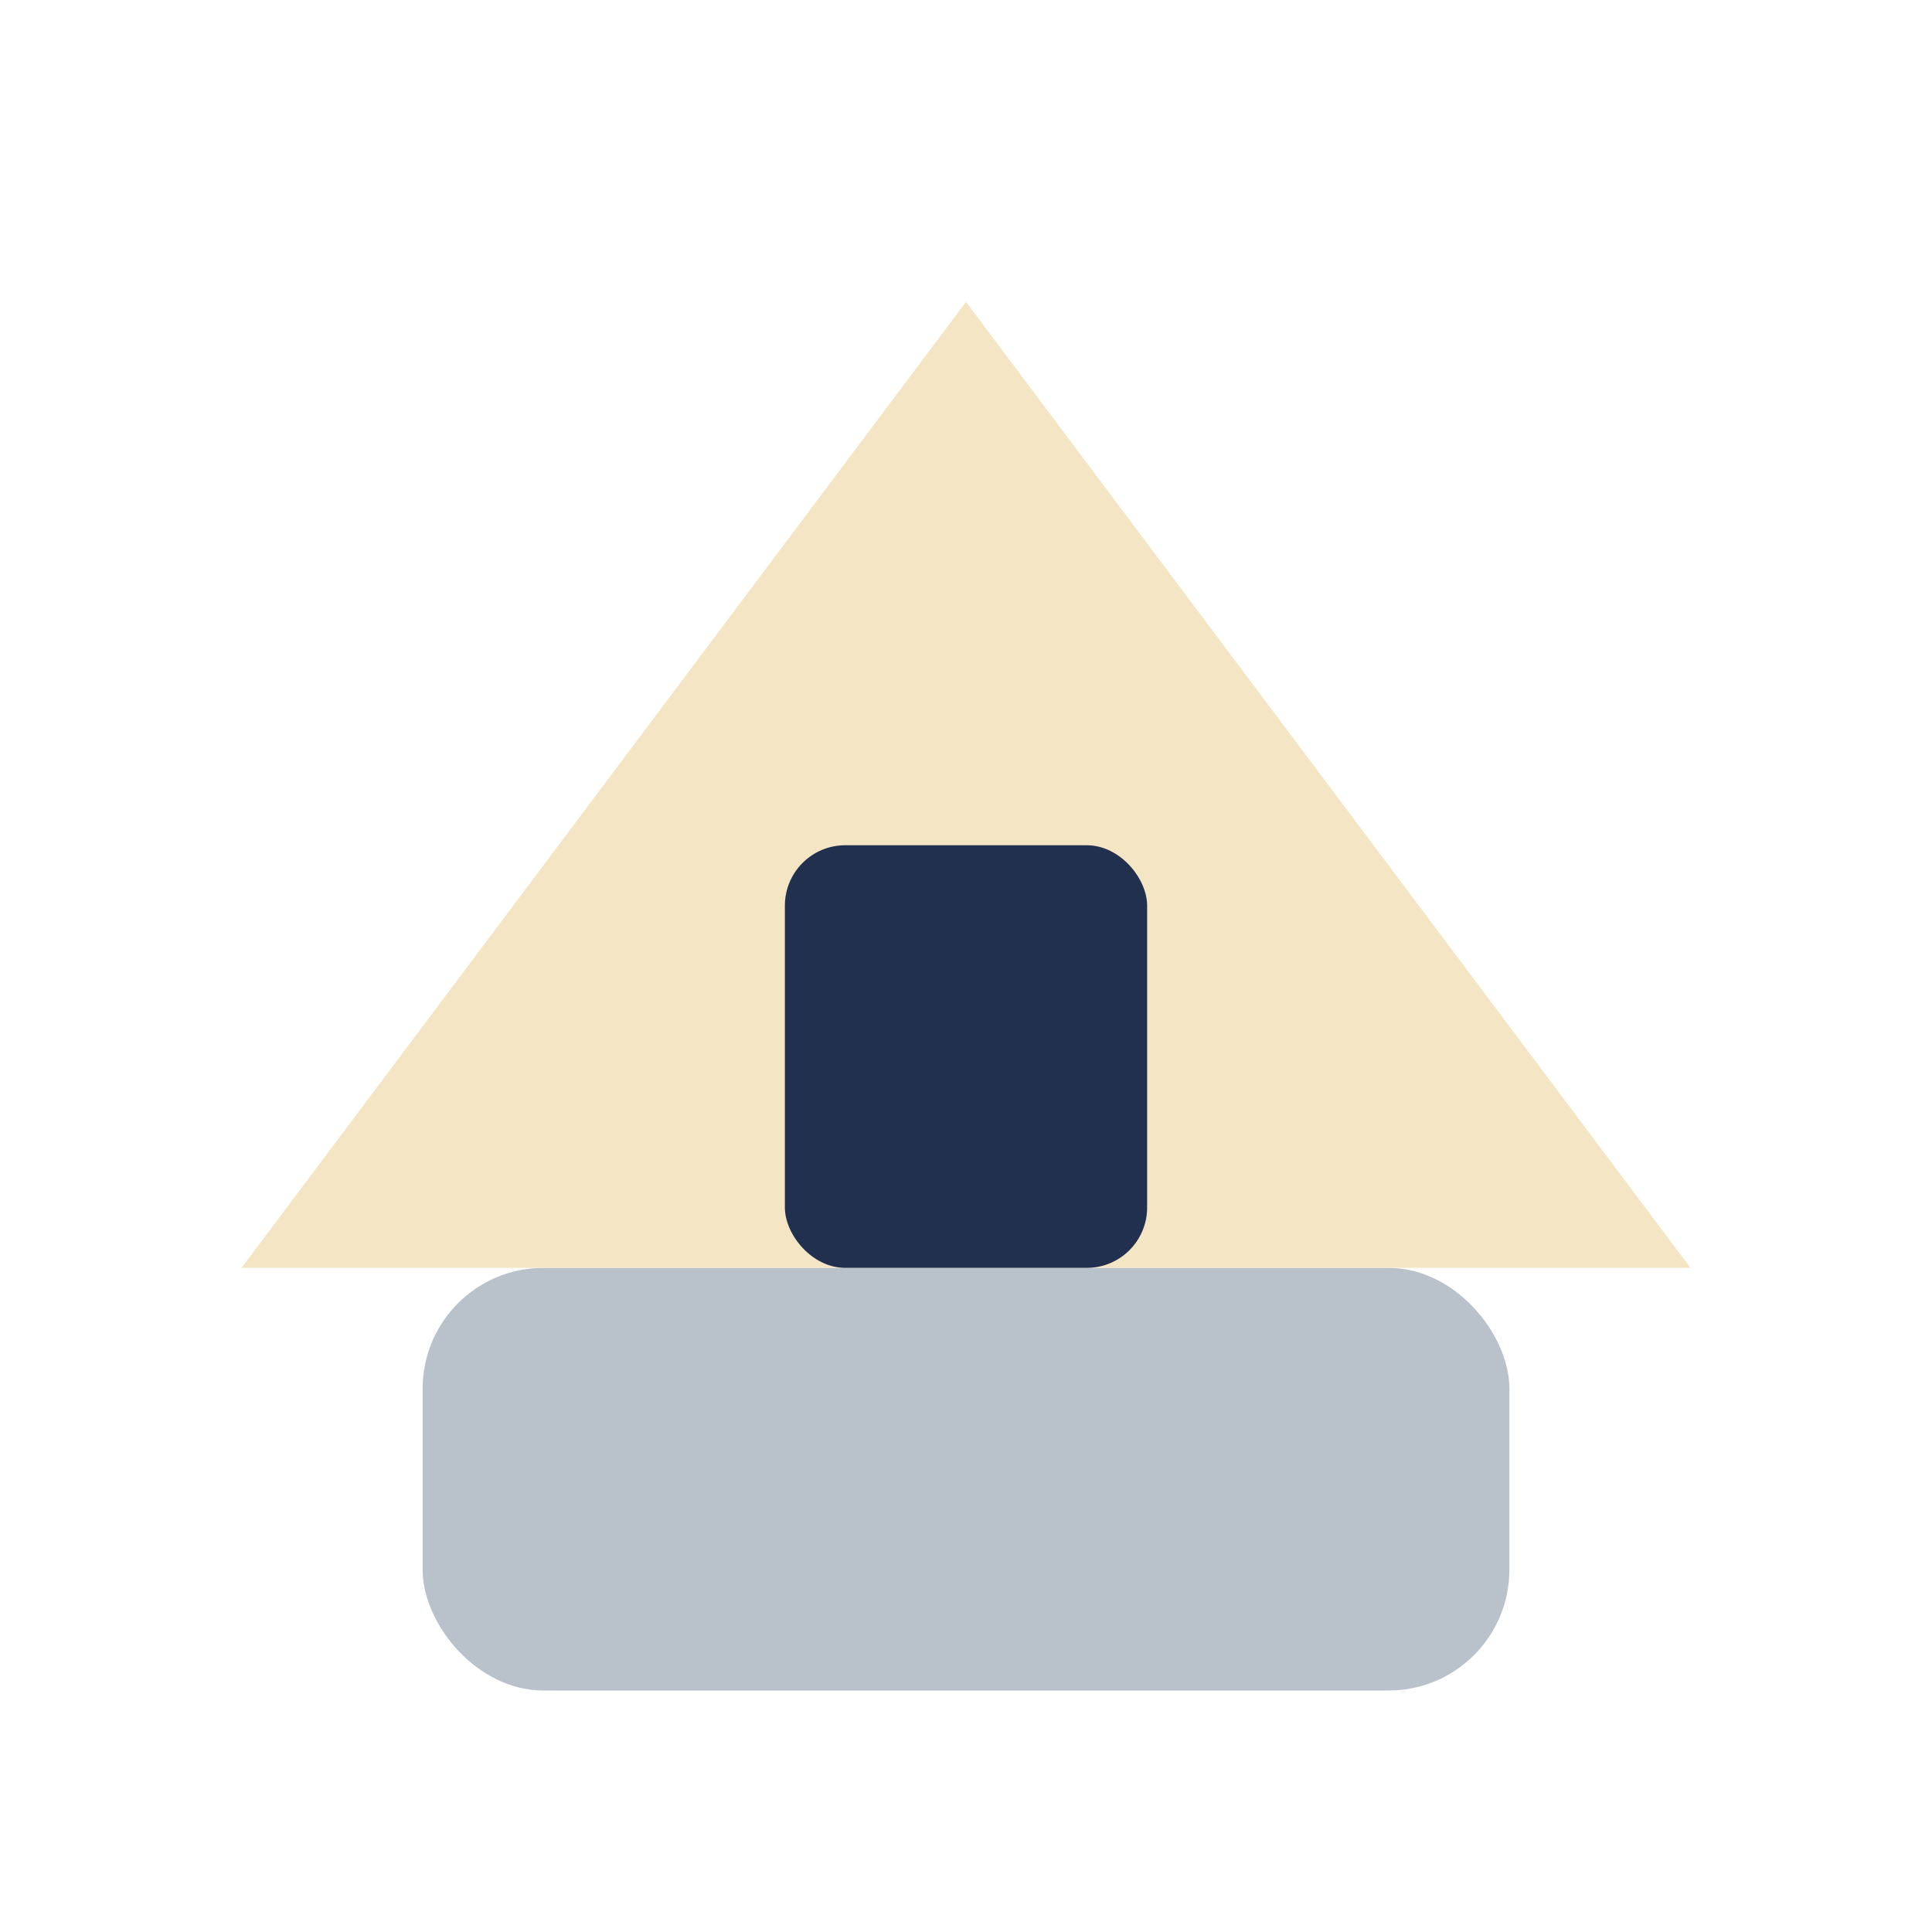
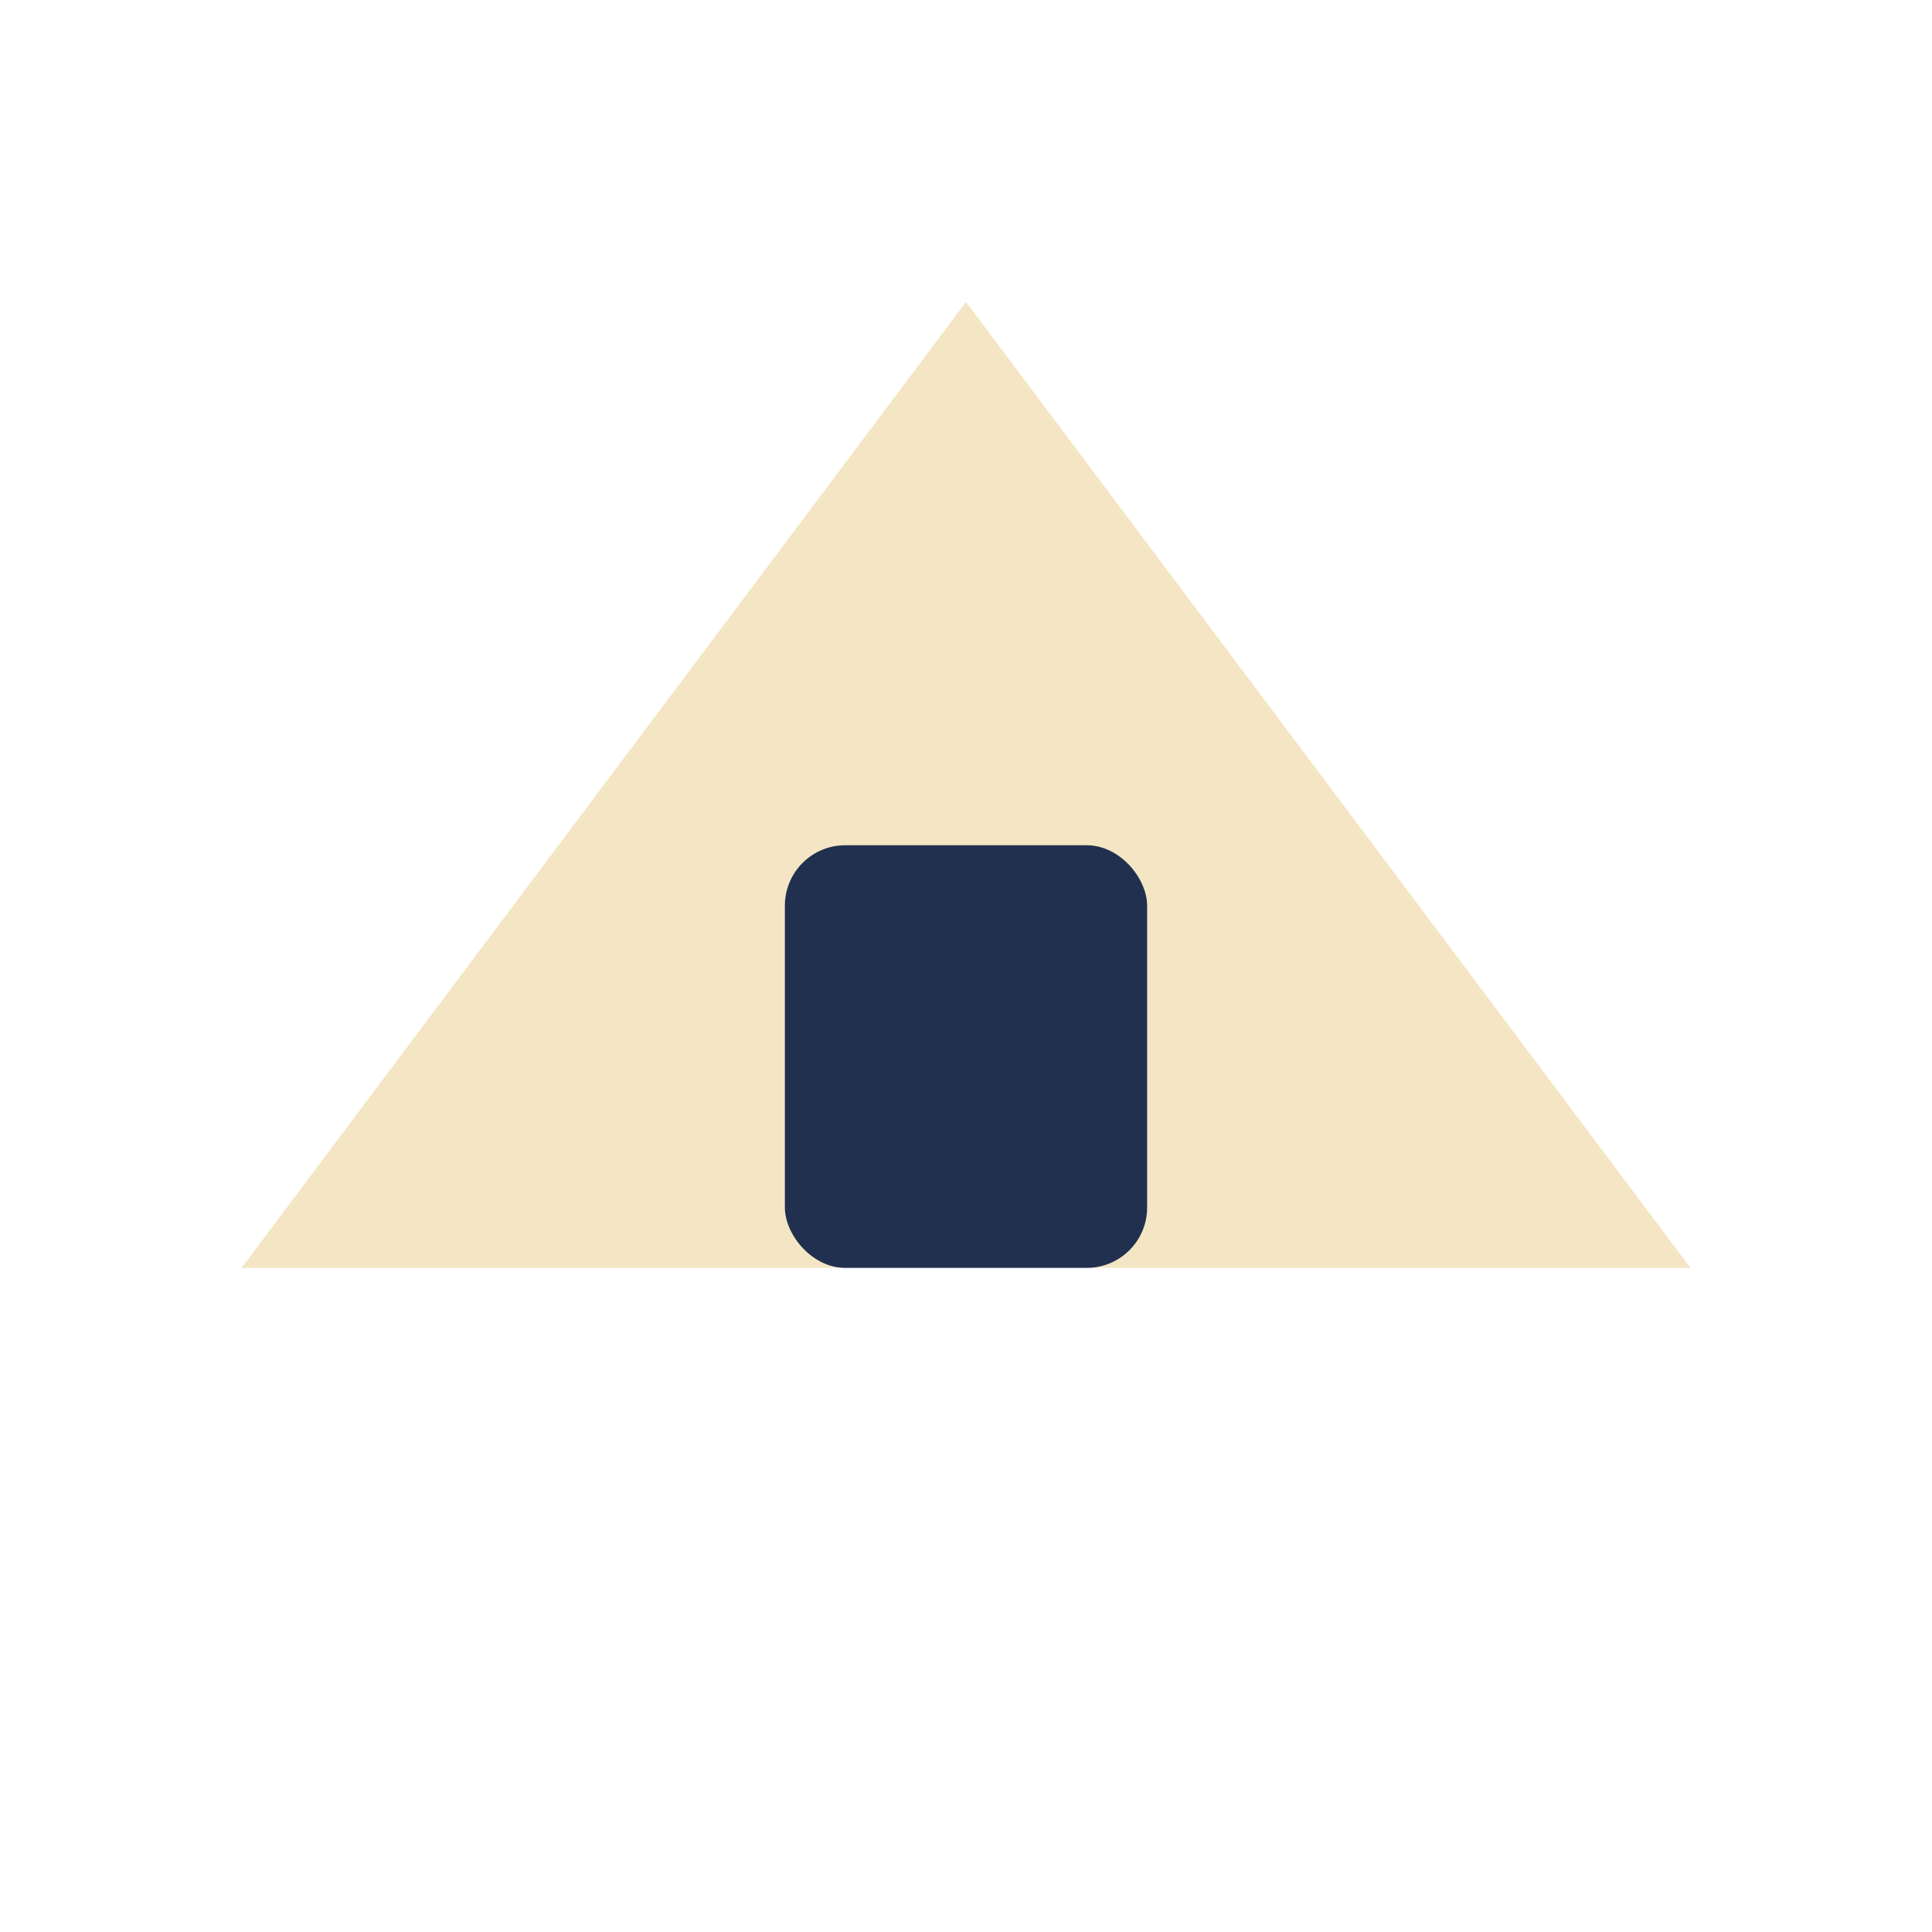
<svg xmlns="http://www.w3.org/2000/svg" width="32" height="32" viewBox="0 0 32 32">
-   <rect x="7" y="21" width="18" height="7" rx="2" fill="#B9C2CB" />
  <polygon points="16,5 28,21 4,21" fill="#F4E6C4" />
  <rect x="13" y="14" width="6" height="7" rx="1" fill="#22304F" />
</svg>